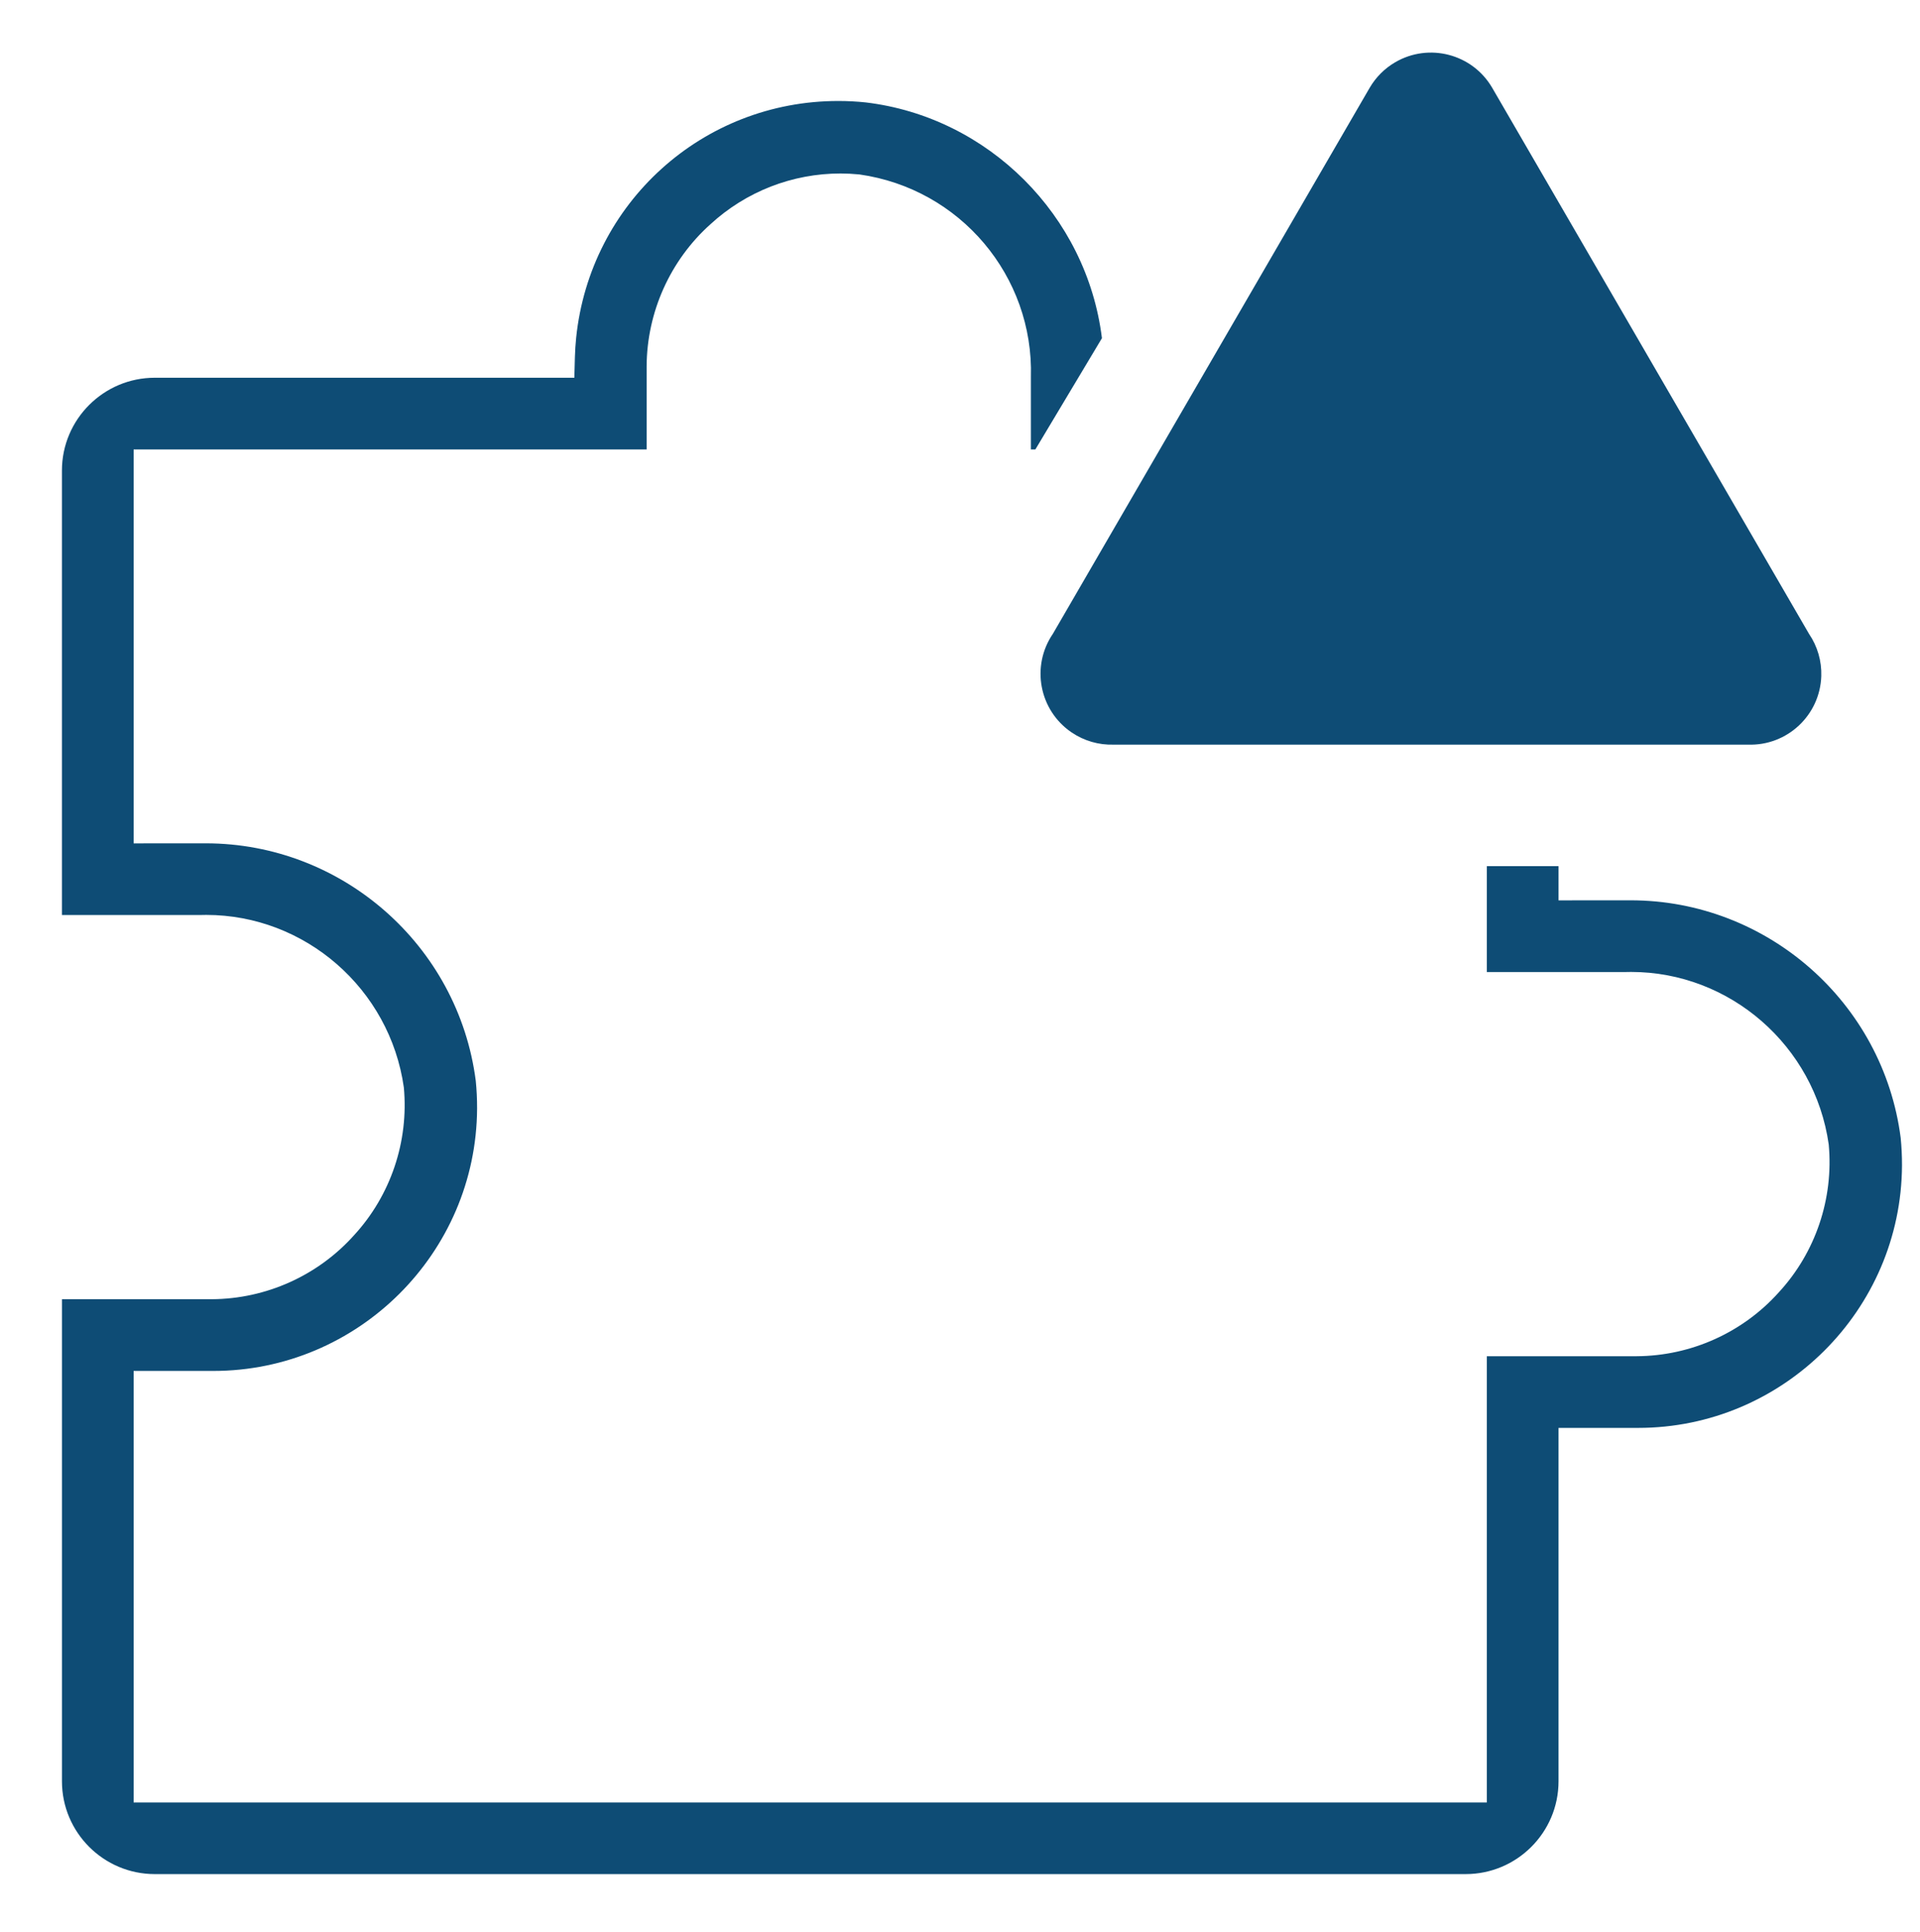
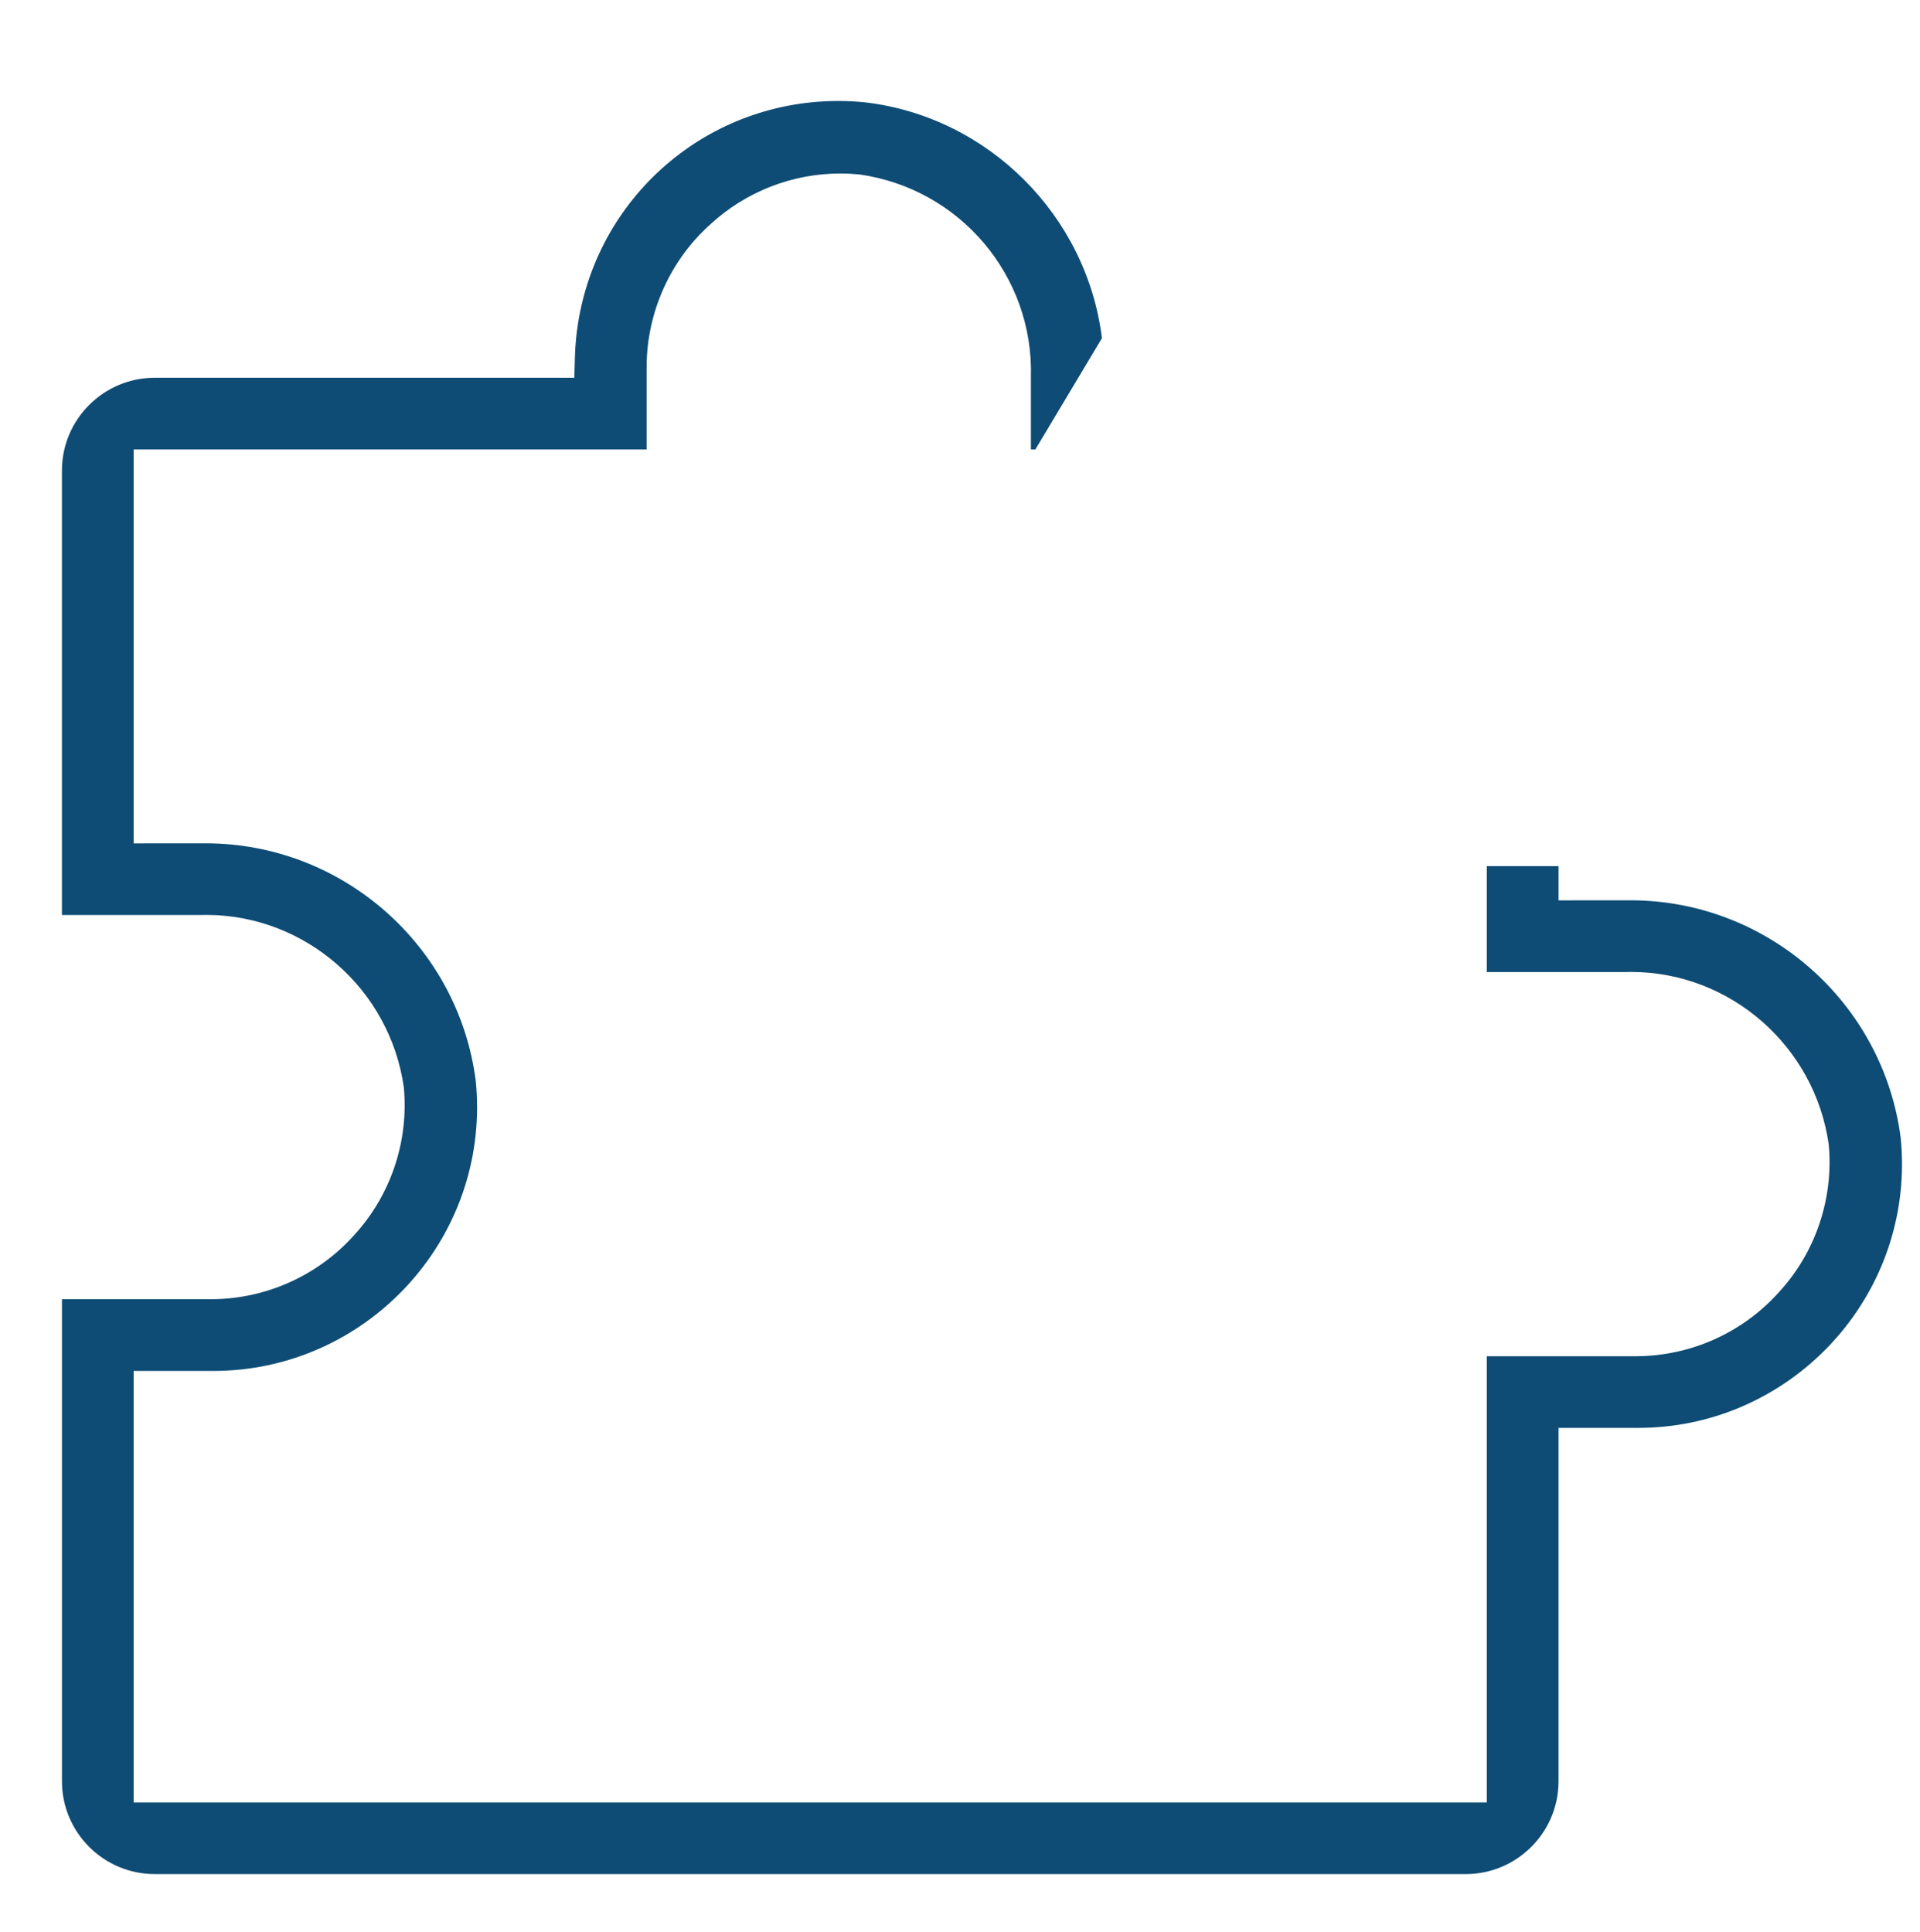
<svg xmlns="http://www.w3.org/2000/svg" x="0px" y="0px" width="82.274px" height="82.795px" viewBox="0 0 82.274 82.795" style="enable-background:new 0 0 82.274 82.795;" xml:space="preserve">
  <style type="text/css">	.st0{fill:#0E4C75;}</style>
  <g id="Ebene_2_00000096026611252991127390000002977164415441079431_" />
  <g id="Ebene_16" />
  <g id="Ebene_1">
    <g>
-       <path class="st0" d="M58.694,3.759l-13.578,23.406c-0.945,1.387-0.587,3.277,0.8,4.222   c0.533,0.363,1.167,0.547,1.811,0.526h27.18   c1.677,0.055,3.082-1.26,3.137-2.937c0.021-0.644-0.163-1.278-0.526-1.811   L63.94,3.759c-0.847-1.449-2.708-1.936-4.157-1.089   C59.333,2.933,58.958,3.308,58.694,3.759z" />
      <path class="st0" d="M6.633,80.319c-2.194,0-3.978-1.784-3.978-3.978V55.681h6.42   c2.327-0.012,4.548-1.012,6.098-2.744c1.567-1.704,2.347-4.014,2.132-6.331   c-0.598-4.234-4.237-7.395-8.468-7.395l-0.252,0.004H2.654V20.168   c0-2.194,1.784-3.979,3.978-3.979h17.979l0.024-0.882   c0.007-0.278,0.026-0.556,0.054-0.832C25.285,8.691,30.114,4.328,35.92,4.328   c0.389,0,0.784,0.02,1.174,0.061c5.26,0.627,9.479,4.854,10.125,10.105   l-2.853,4.769h-0.191v-3.099c0.127-4.331-3.033-8.078-7.349-8.688   c-0.297-0.028-0.552-0.041-0.805-0.041c-2.072,0-4.052,0.773-5.577,2.175   c-1.723,1.542-2.723,3.763-2.735,6.086v3.568H5.726v16.881l3.089-0.002   c5.848,0,10.823,4.376,11.572,10.177c0.038,0.378,0.058,0.786,0.057,1.19   c-0.033,6.2-5.103,11.245-11.304,11.245H5.726v18.494h57.986V58.124h6.421   c2.329-0.013,4.549-1.013,6.097-2.745c1.567-1.701,2.348-4.011,2.133-6.329   c-0.599-4.234-4.238-7.395-8.468-7.395l-0.252,0.004h-5.931v-4.538h3.073v1.466   l3.089-0.002c5.848,0,10.823,4.376,11.572,10.177   c0.038,0.377,0.058,0.785,0.057,1.189c-0.033,6.2-5.104,11.245-11.304,11.245   h-3.414v15.145c0,2.194-1.785,3.978-3.979,3.978H6.633z" />
    </g>
  </g>
</svg>